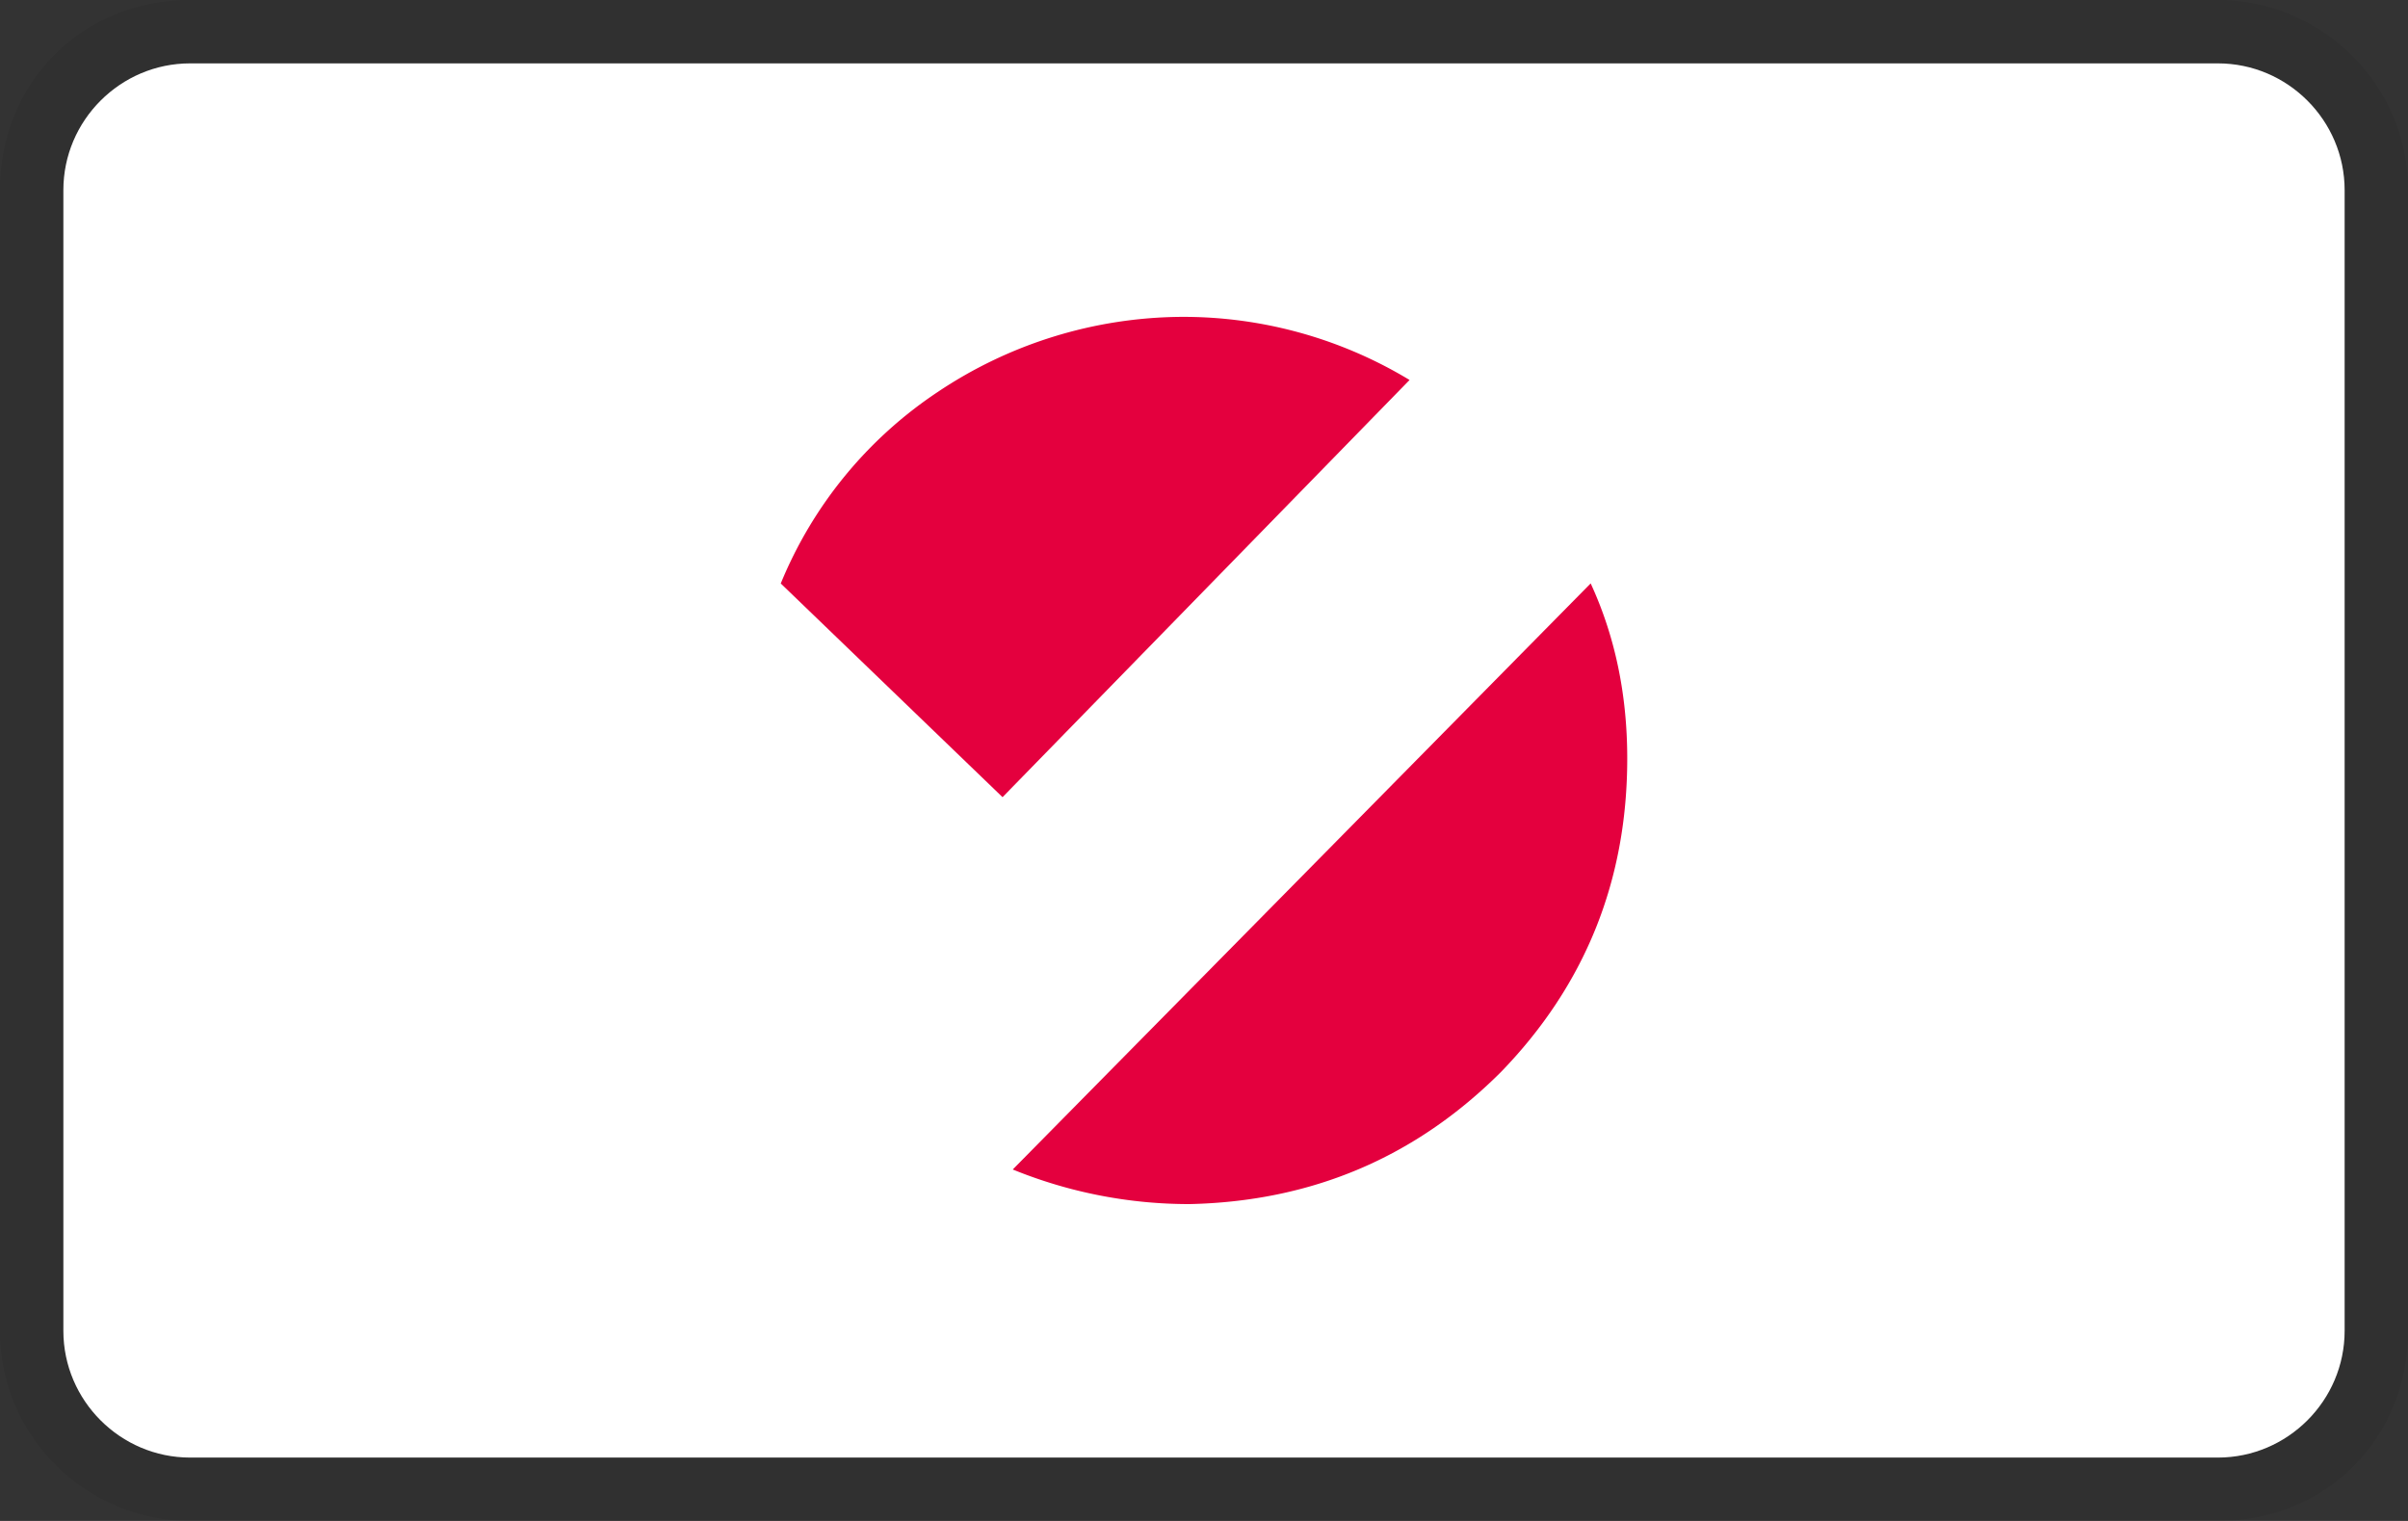
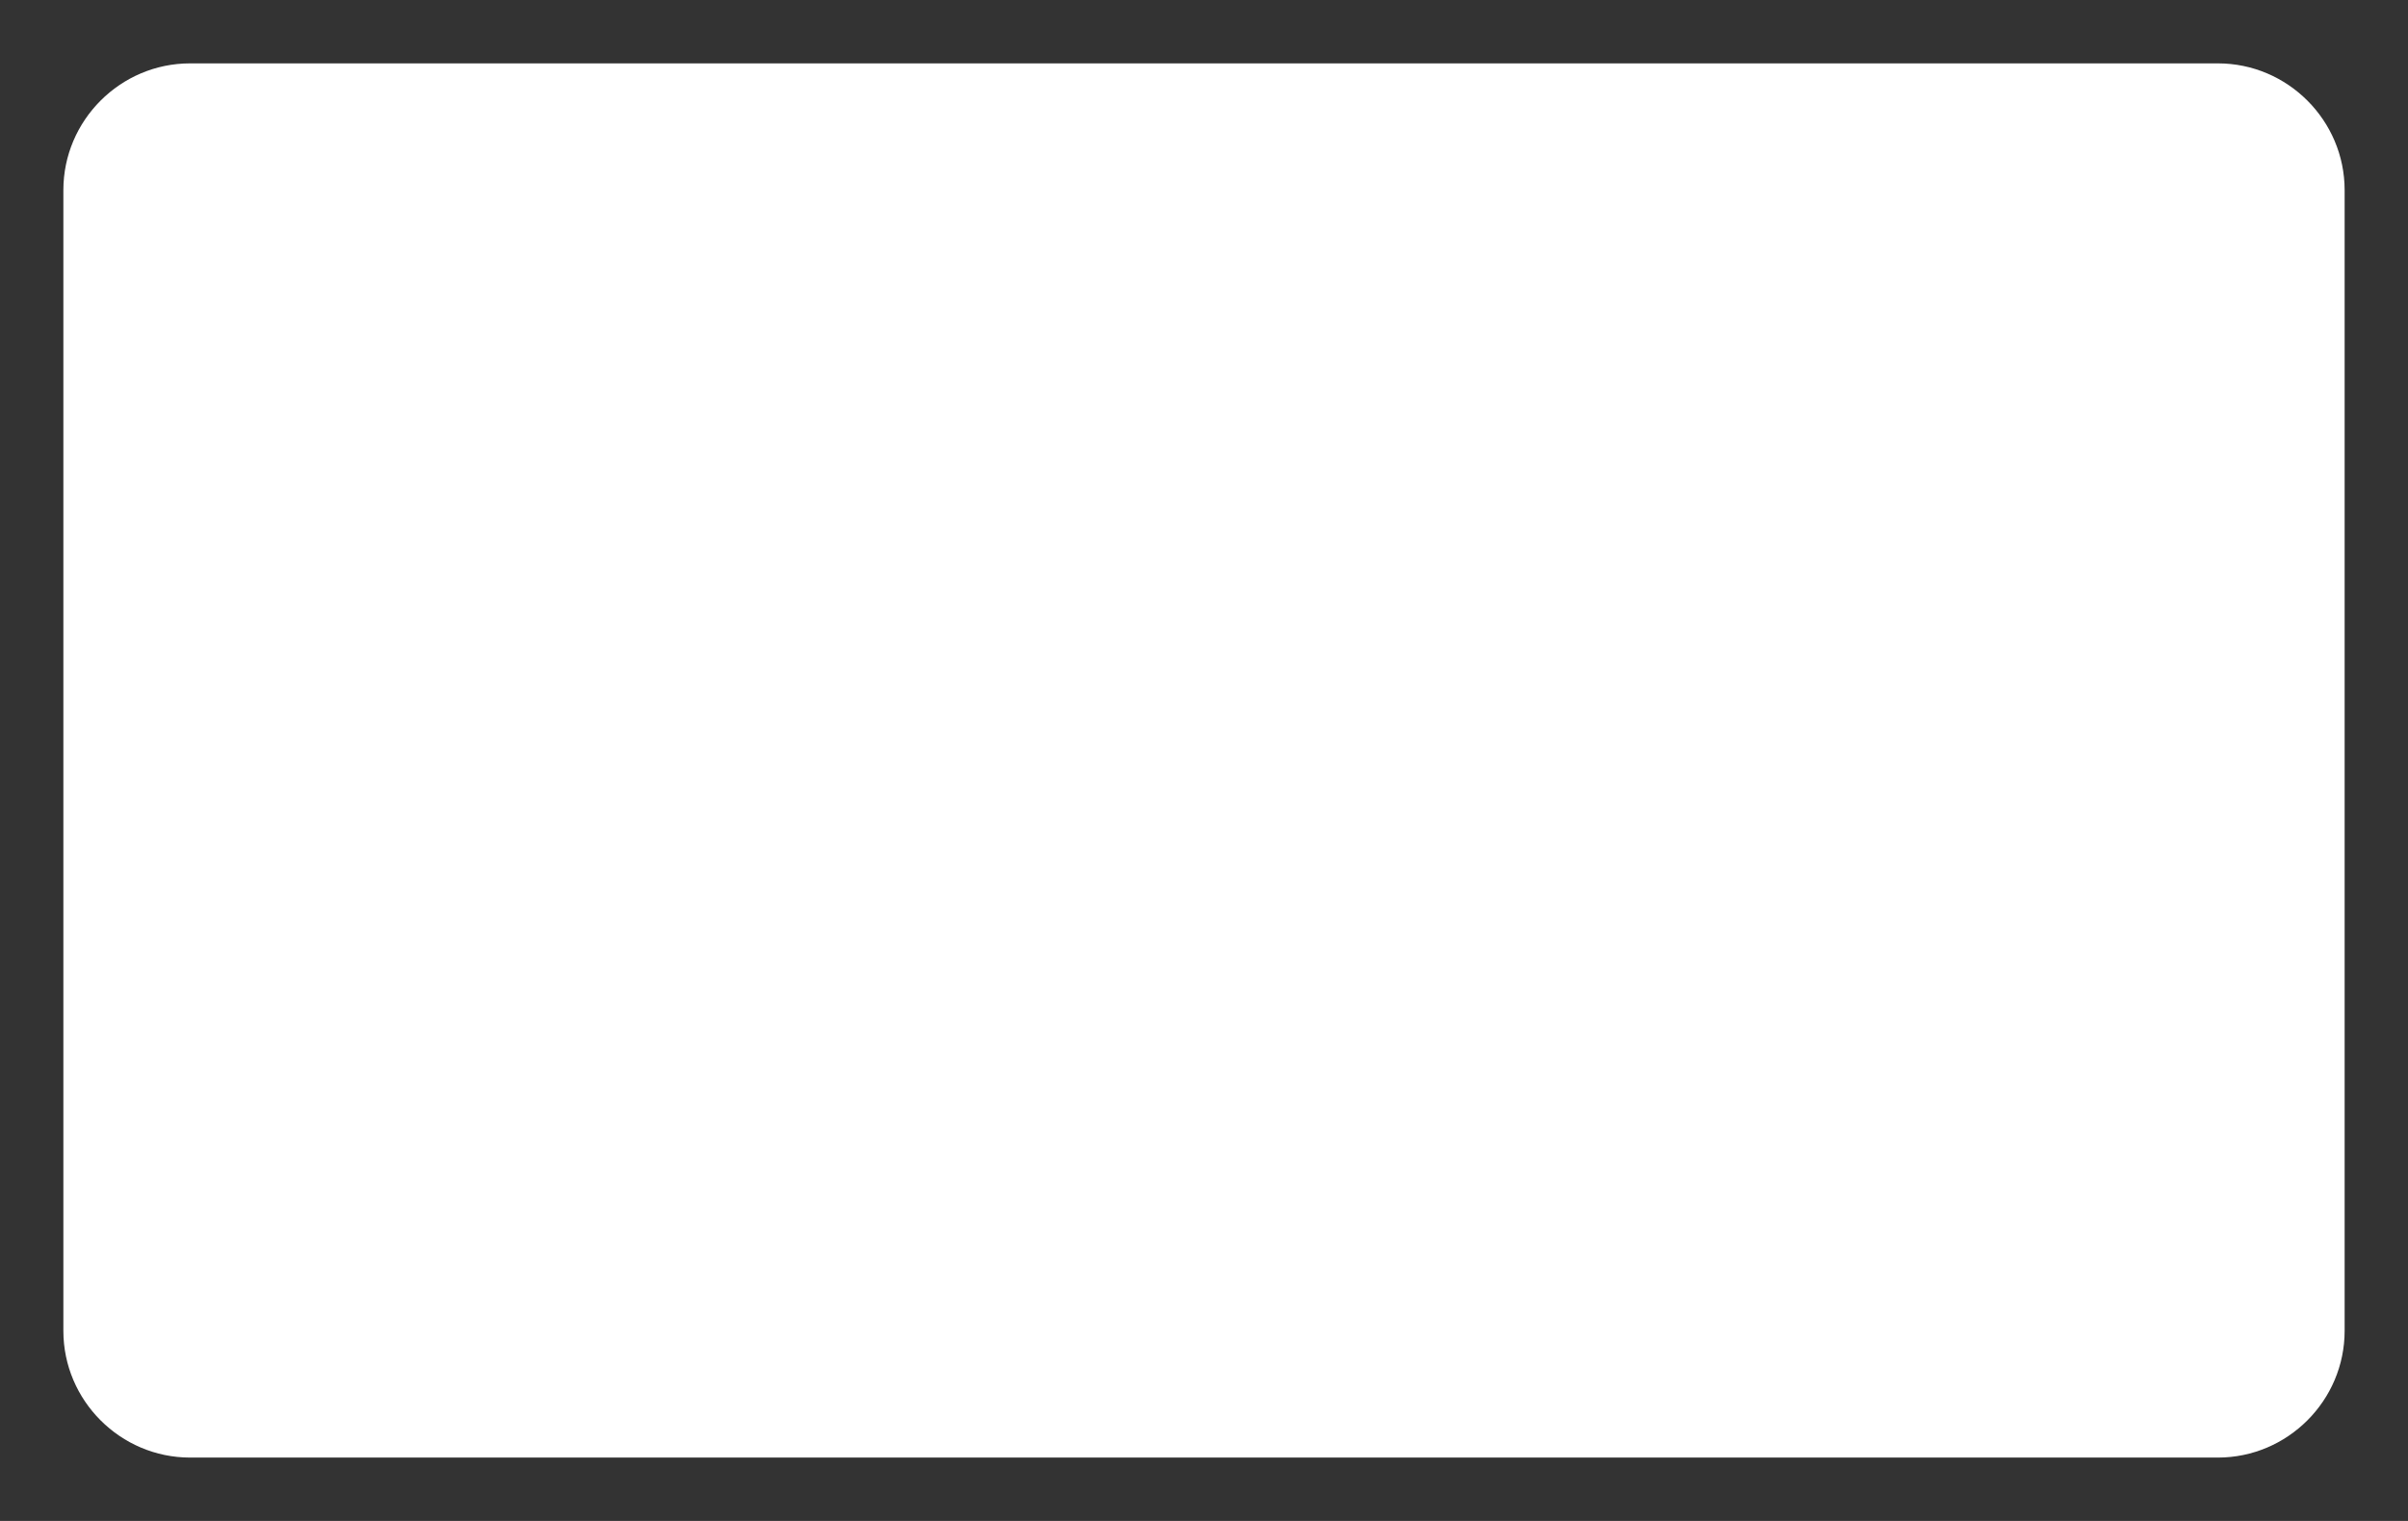
<svg xmlns="http://www.w3.org/2000/svg" viewBox="0 0 38 24" role="img" width="38" height="24" aria-labelledby="pi-ratepay">
  <rect x="0" y="0" width="38" height="24" fill="#333333" stroke="none" />
  <title id="pi-ratepay">RatePay</title>
-   <path opacity=".07" d="M35 0H3C1.3 0 0 1.3 0 3v18c0 1.7 1.4 3 3 3h32c1.7 0 3-1.3 3-3V3c0-1.7-1.4-3-3-3z" />
  <path fill="#fff" d="M35 1c1.1 0 2 .9 2 2v18c0 1.1-.9 2-2 2H3c-1.1 0-2-.9-2-2V3c0-1.1.9-2 2-2h32" />
-   <path fill-rule="evenodd" clip-rule="evenodd" fill="#E4003E" d="M18.775 19a7.371 7.371 0 01-2.793-.546l9.12-9.248c.385.835.577 1.755.577 2.762 0 1.926-.663 3.575-1.99 4.945-1.349 1.349-2.987 2.044-4.914 2.087zM14.794 6.188A6.987 6.987 0 0118.647 5a6.9 6.9 0 013.597.996l-6.423 6.583-3.5-3.372a6.664 6.664 0 012.473-3.019z" />
</svg>